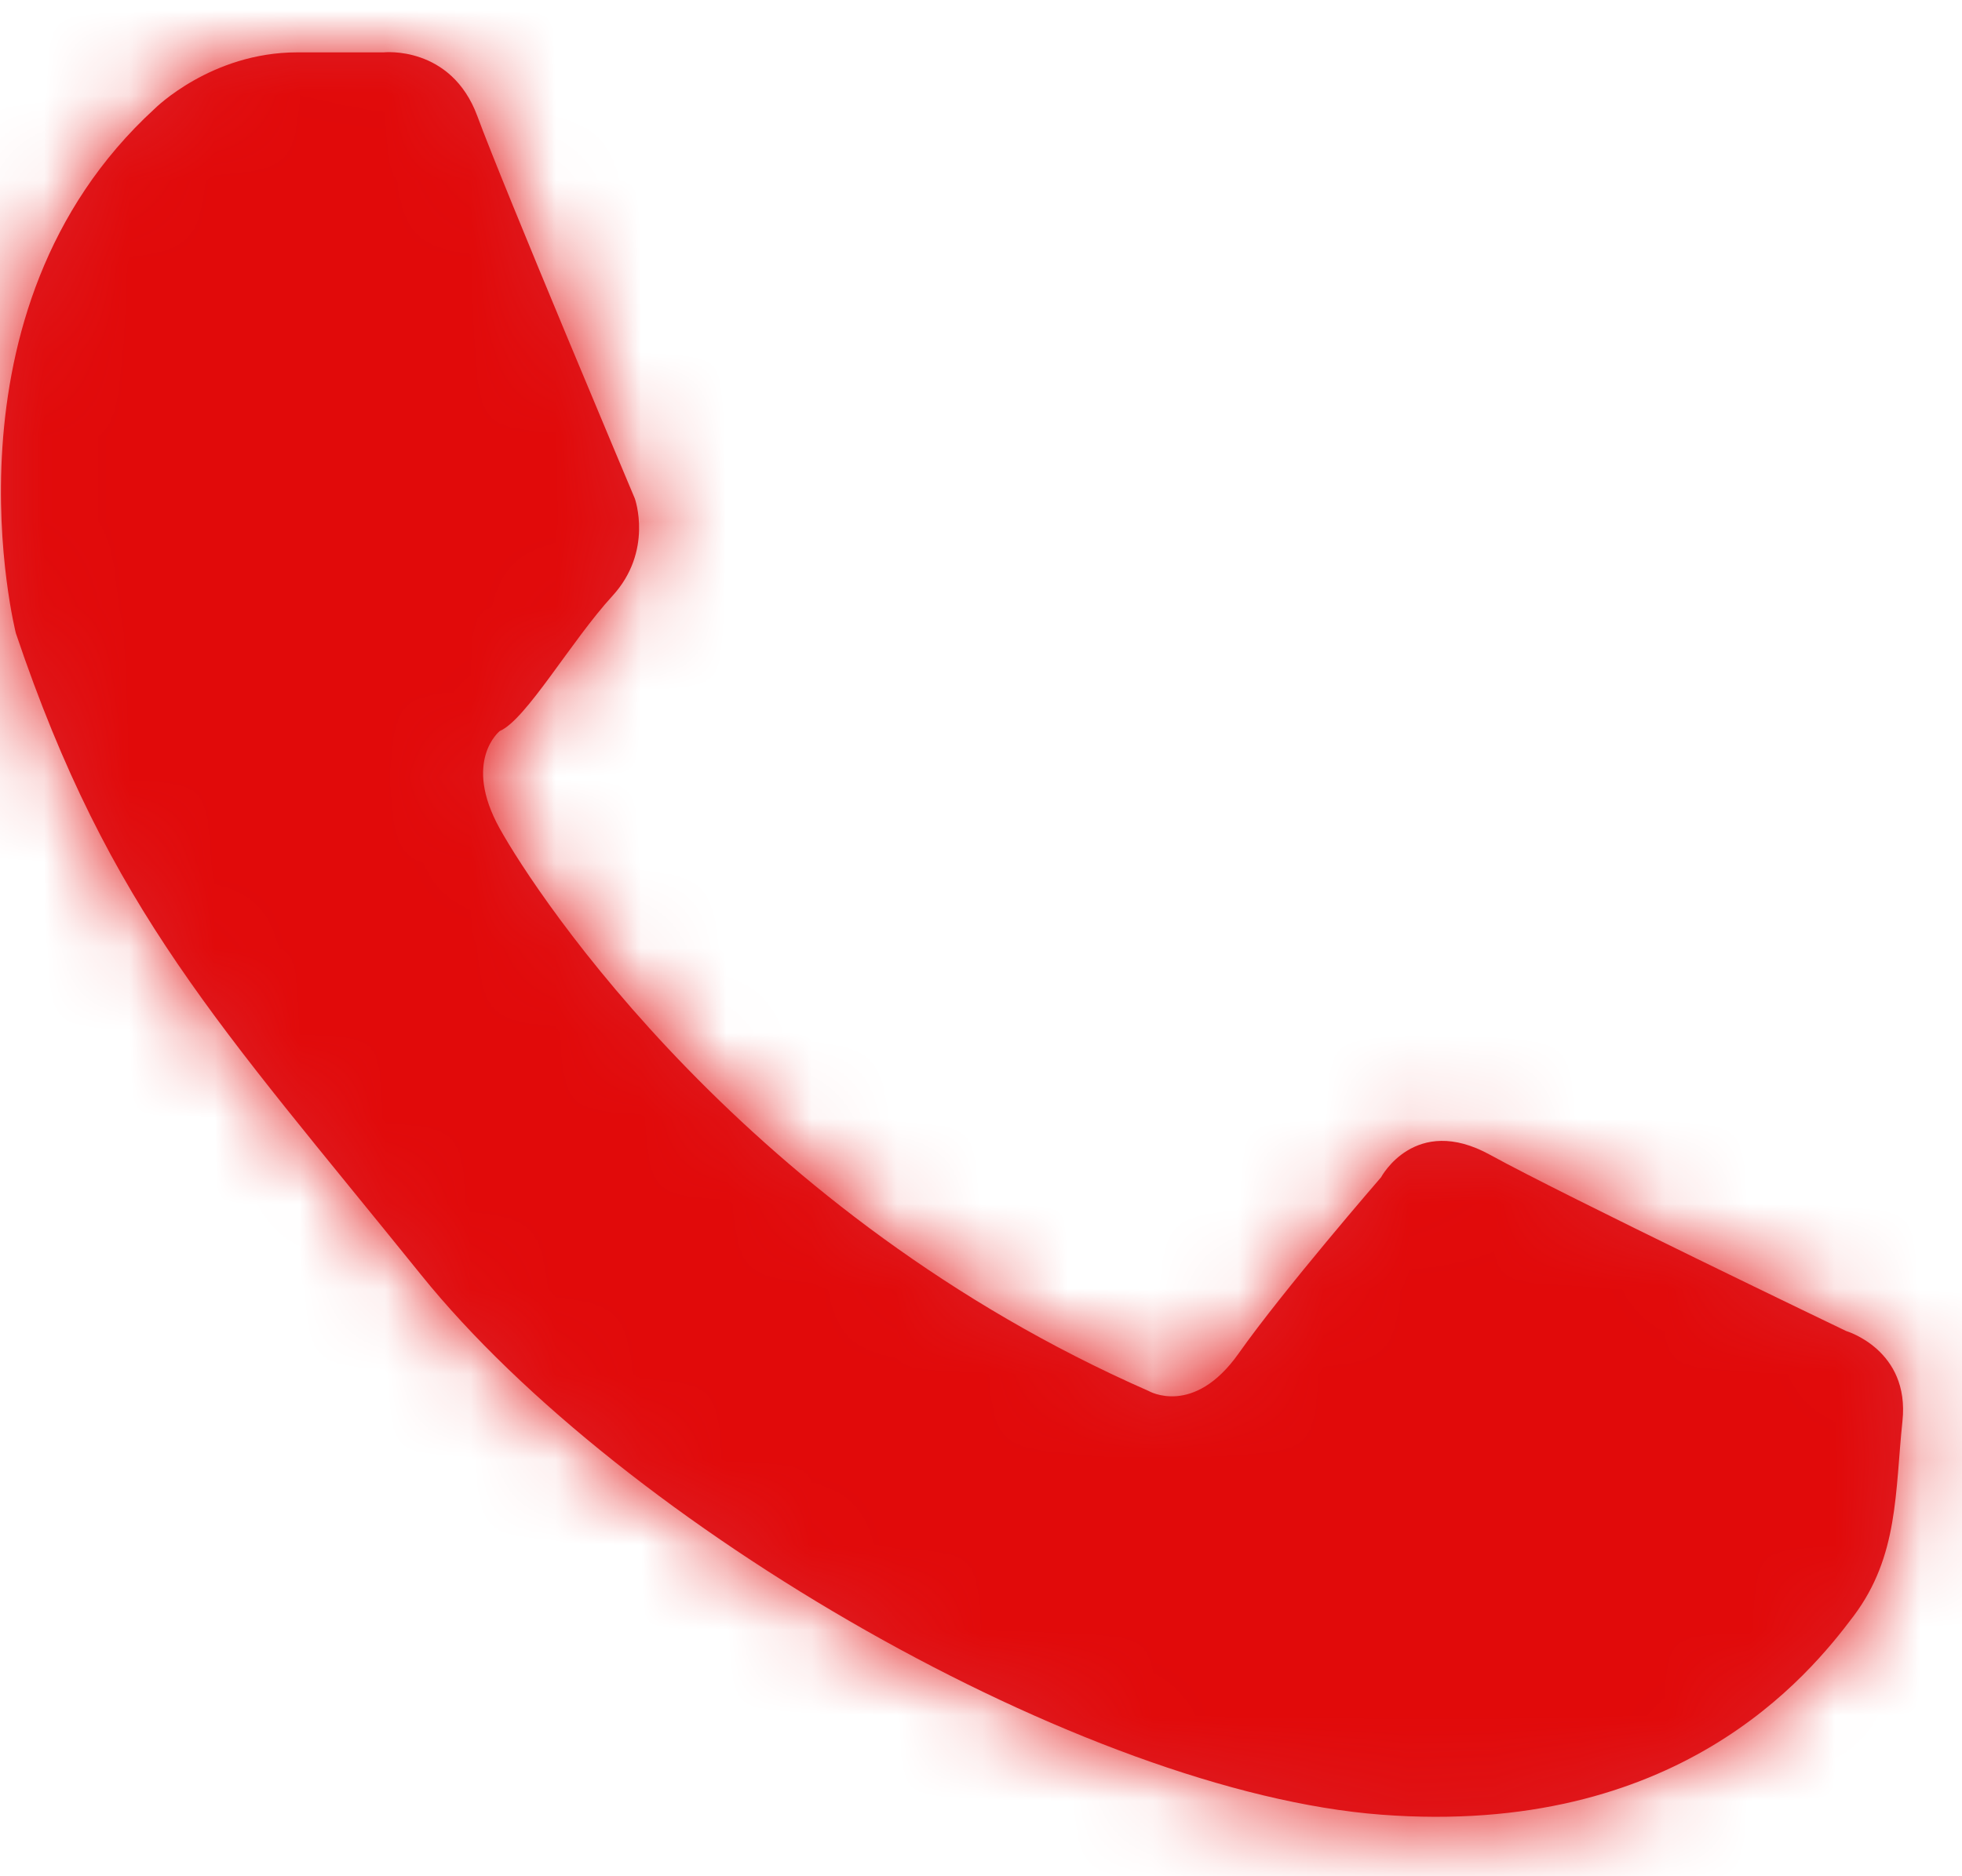
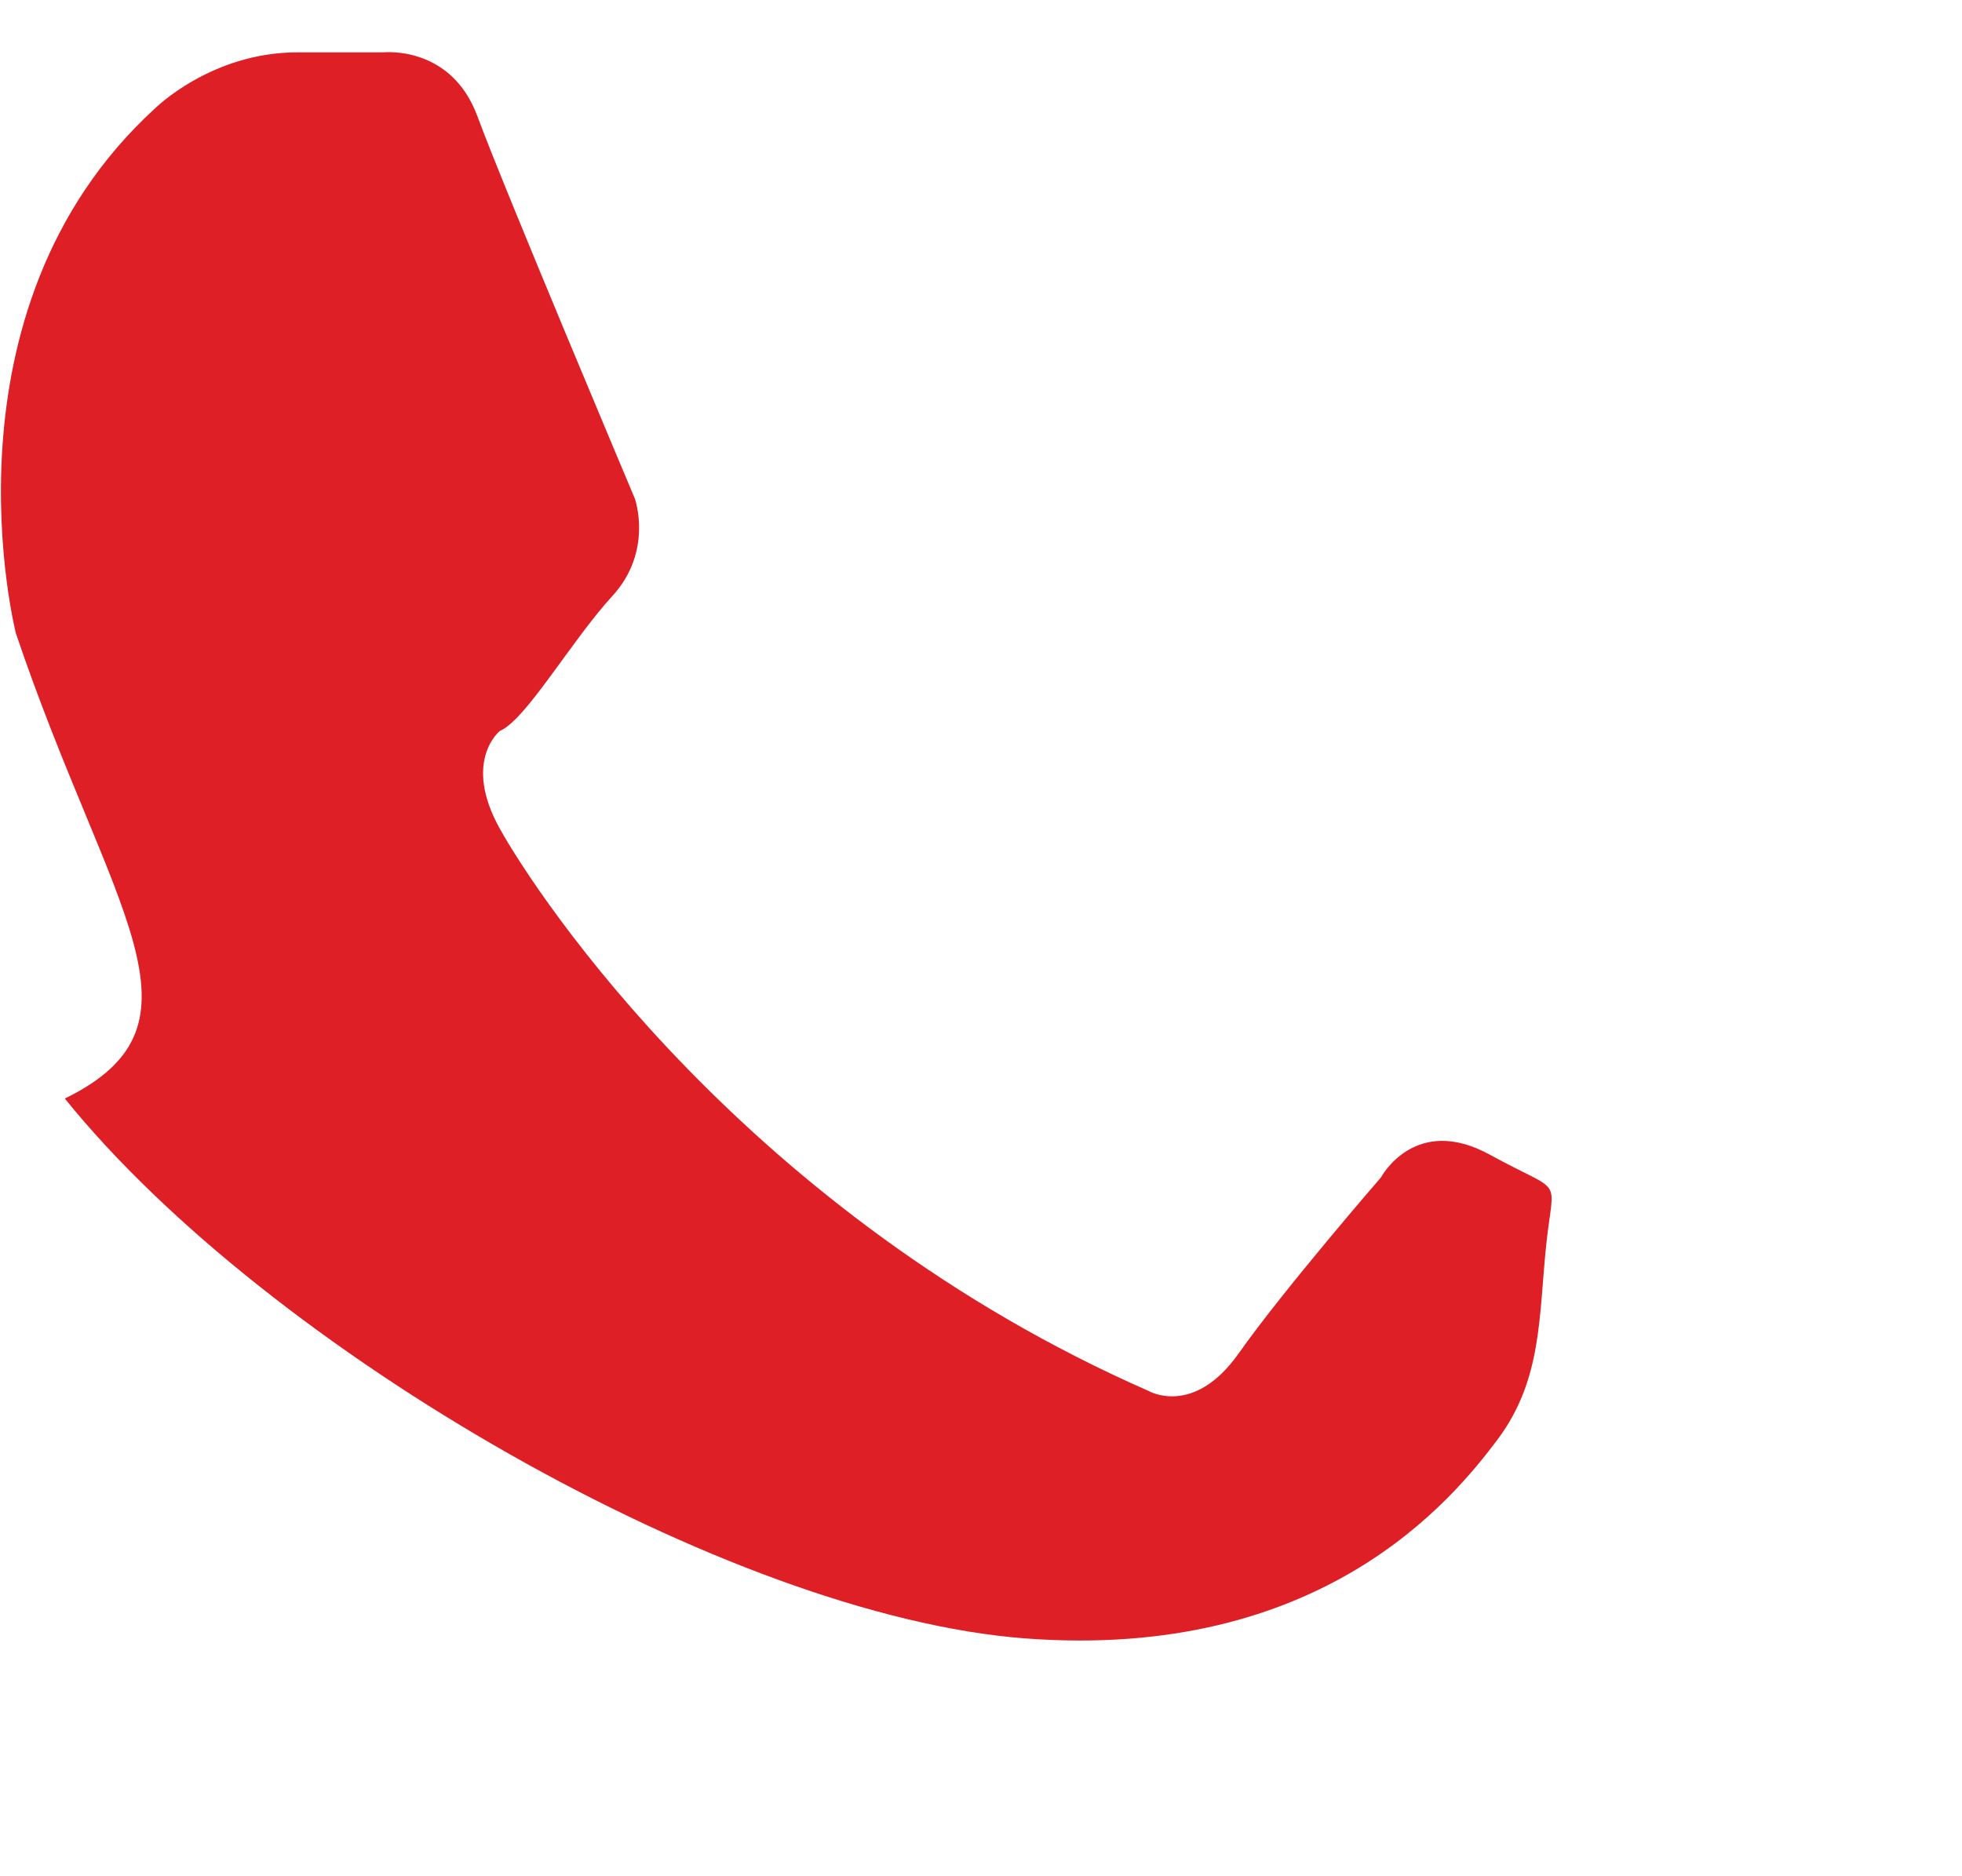
<svg xmlns="http://www.w3.org/2000/svg" xmlns:xlink="http://www.w3.org/1999/xlink" width="23" height="22" viewBox="0 0 23 22">
  <defs>
-     <path d="M.176 6.817S-.79 3.037 1.803.662c0 0 .66-.66 1.67-.66h1.012s.791-.087 1.1.748c.307.835 1.846 4.484 1.846 4.484s.22.616-.264 1.143c-.484.528-1.011 1.451-1.32 1.583 0 0-.439.352 0 1.143.44.792 2.902 4.529 7.607 6.595 0 0 .527.308 1.055-.44.527-.747 1.67-2.066 1.67-2.066s.397-.747 1.276-.264c.879.484 4.176 2.067 4.176 2.067s.748.22.66 1.055c-.088.835-.044 1.582-.572 2.286-.528.703-2.066 2.594-5.54 2.33-3.473-.264-8.88-3.385-11.254-6.33C2.55 11.39 1.275 10.07.176 6.816" id="1ehh2lcvqa" />
+     <path d="M.176 6.817S-.79 3.037 1.803.662c0 0 .66-.66 1.67-.66h1.012s.791-.087 1.1.748c.307.835 1.846 4.484 1.846 4.484s.22.616-.264 1.143c-.484.528-1.011 1.451-1.32 1.583 0 0-.439.352 0 1.143.44.792 2.902 4.529 7.607 6.595 0 0 .527.308 1.055-.44.527-.747 1.67-2.066 1.67-2.066s.397-.747 1.276-.264s.748.22.66 1.055c-.088.835-.044 1.582-.572 2.286-.528.703-2.066 2.594-5.54 2.33-3.473-.264-8.88-3.385-11.254-6.33C2.55 11.39 1.275 10.07.176 6.816" id="1ehh2lcvqa" />
  </defs>
  <g transform="translate(.011 .612)" fill="none" fill-rule="evenodd">
    <mask id="v2ndam97xb" fill="#fff">
      <use xlink:href="#1ehh2lcvqa" />
    </mask>
    <use fill="#DE1F26" xlink:href="#1ehh2lcvqa" />
    <g mask="url(#v2ndam97xb)" fill="#E10A0A">
-       <path d="M-10.011-10.612h42v42h-42z" />
-     </g>
+       </g>
  </g>
</svg>